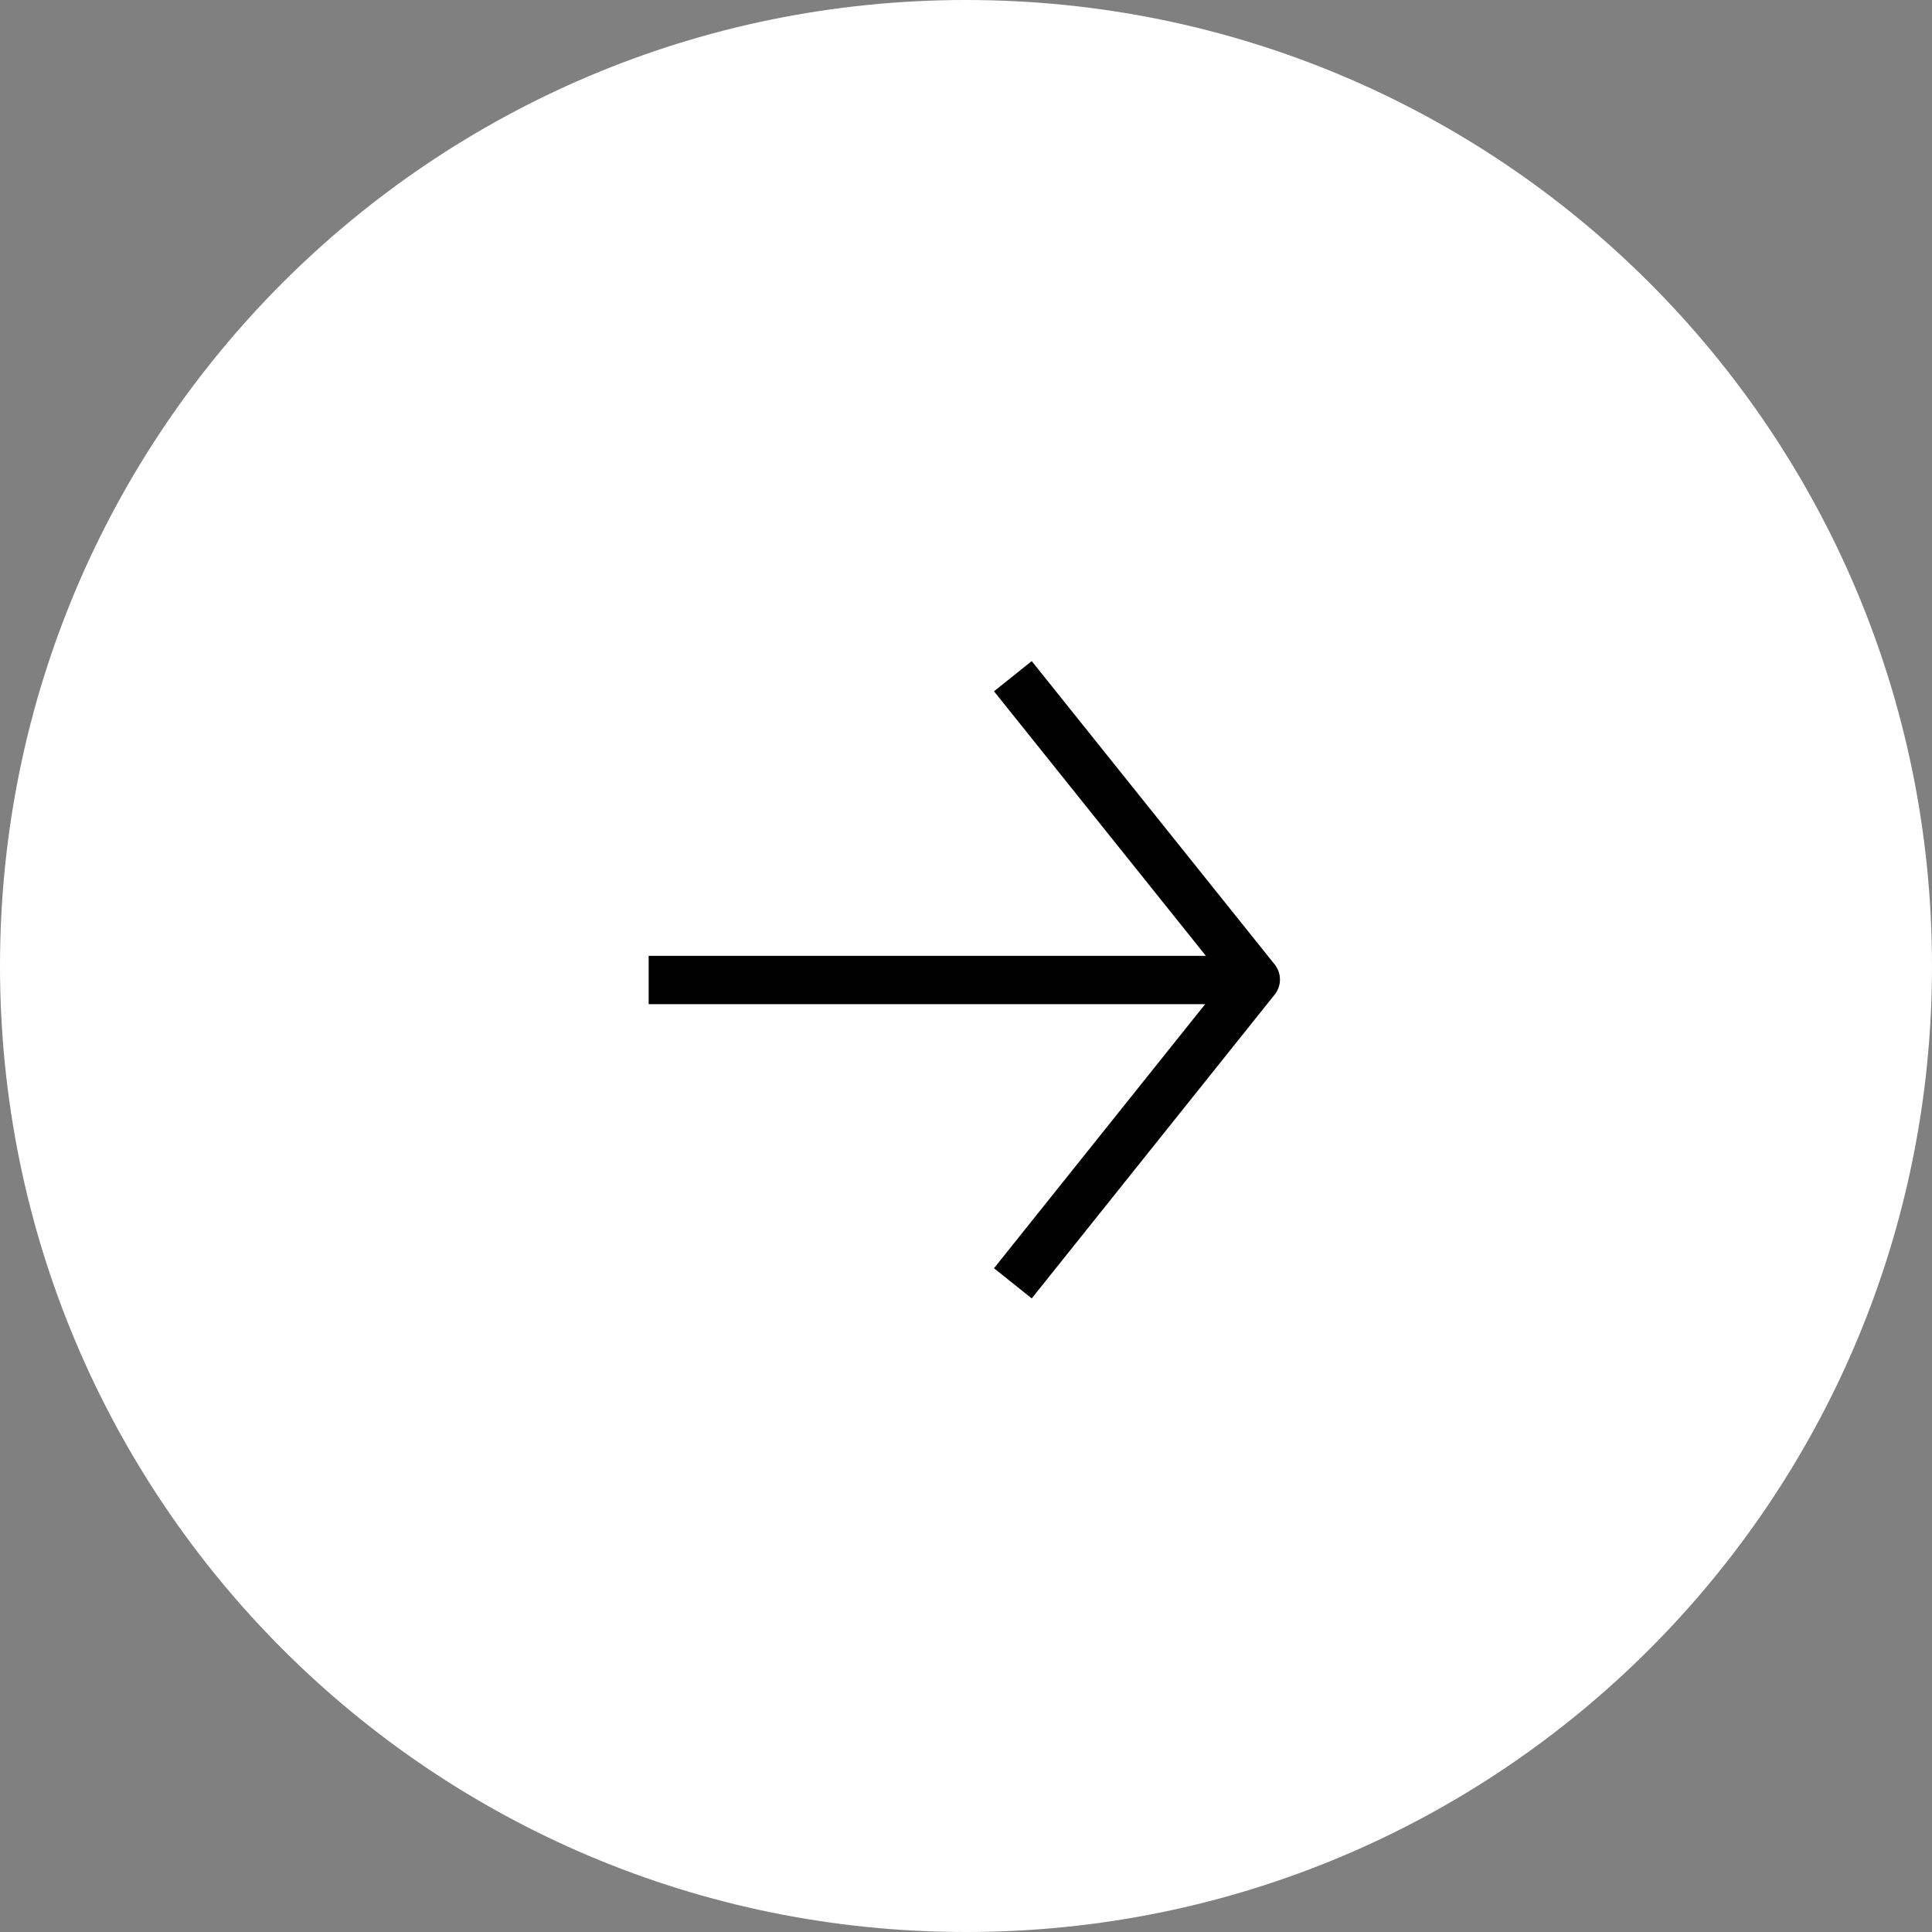
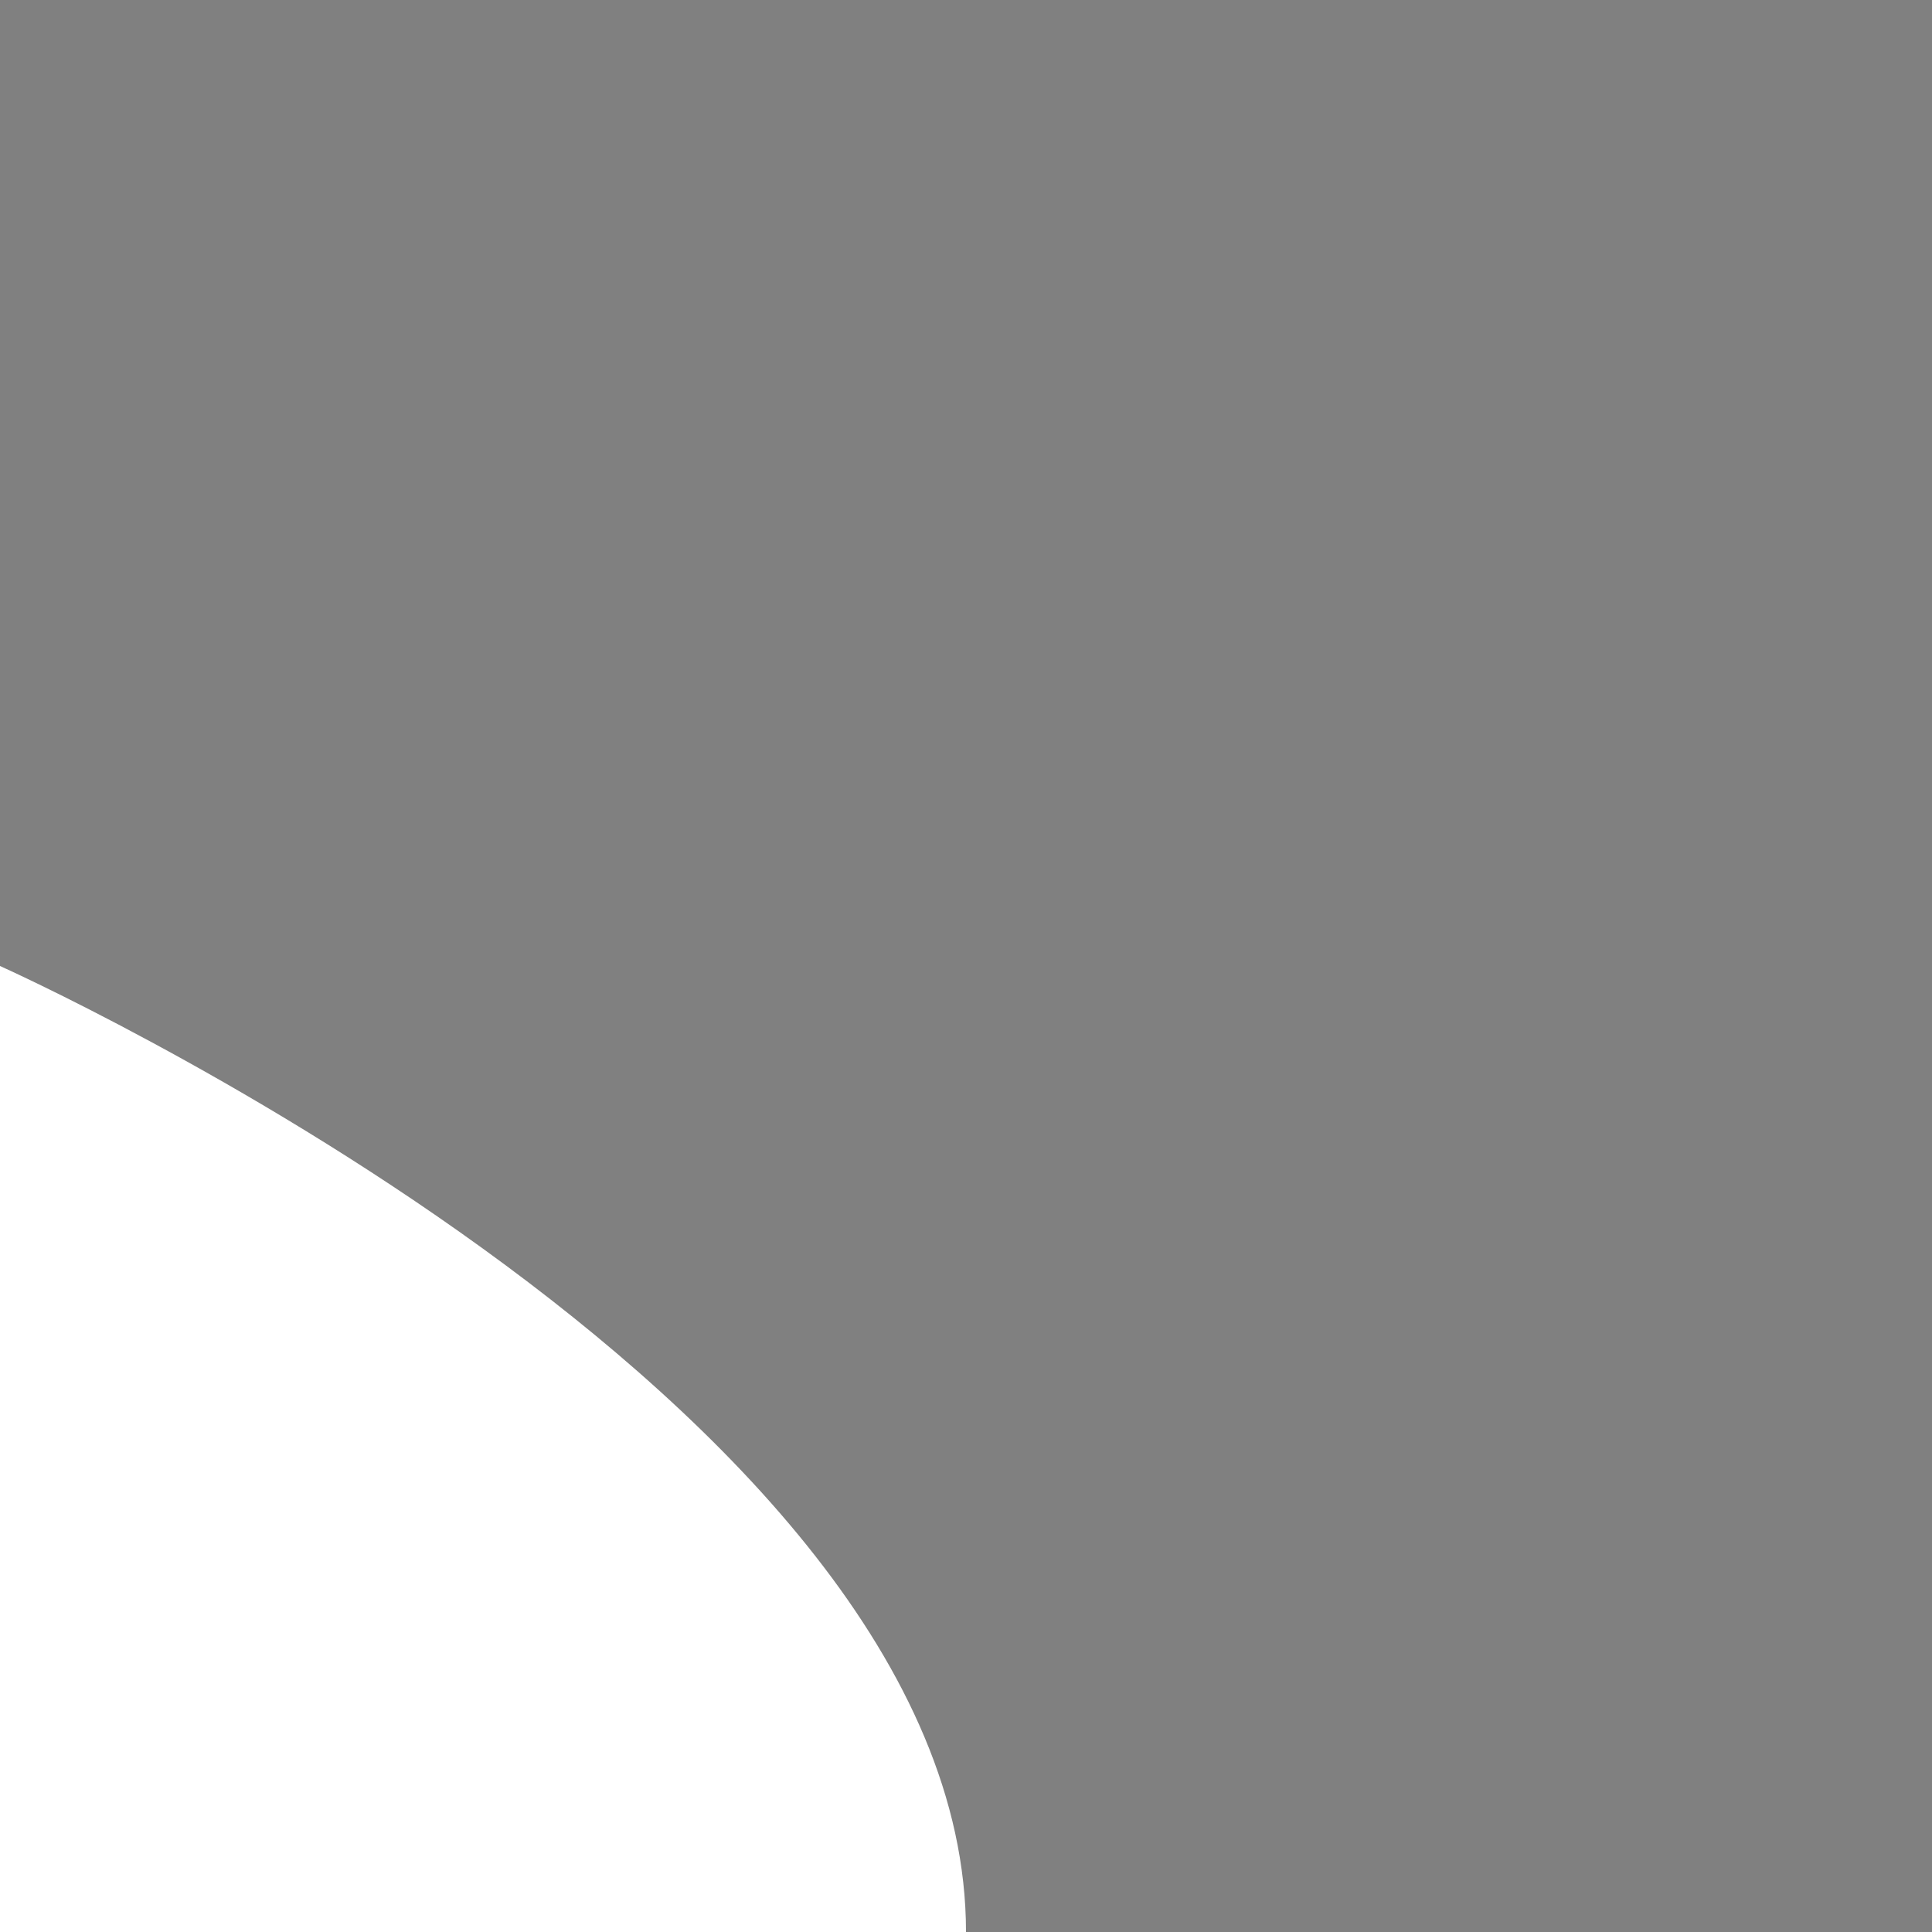
<svg xmlns="http://www.w3.org/2000/svg" width="40" height="40">
  <rect width="100%" height="100%" fill="#808080" stroke="none" />
  <style>.shp1{fill:none;stroke:#000;stroke-linejoin:round}</style>
  <g id="0:-Icons/BackToTop-/-default">
-     <path id="Oval-Copy-2" d="M0 20C0 8.94 8.94 0 20 0s20 8.94 20 20-8.94 20-20 20S0 31.06 0 20z" fill="#fff" />
-     <path id="Stroke-1" class="shp1" d="M20.97 14L26 20.28l-5.03 6.29" />
-     <path id="Stroke-2" class="shp1" d="M26 20.29H13.43" />
+     <path id="Oval-Copy-2" d="M0 20s20 8.94 20 20-8.94 20-20 20S0 31.06 0 20z" fill="#fff" />
  </g>
</svg>